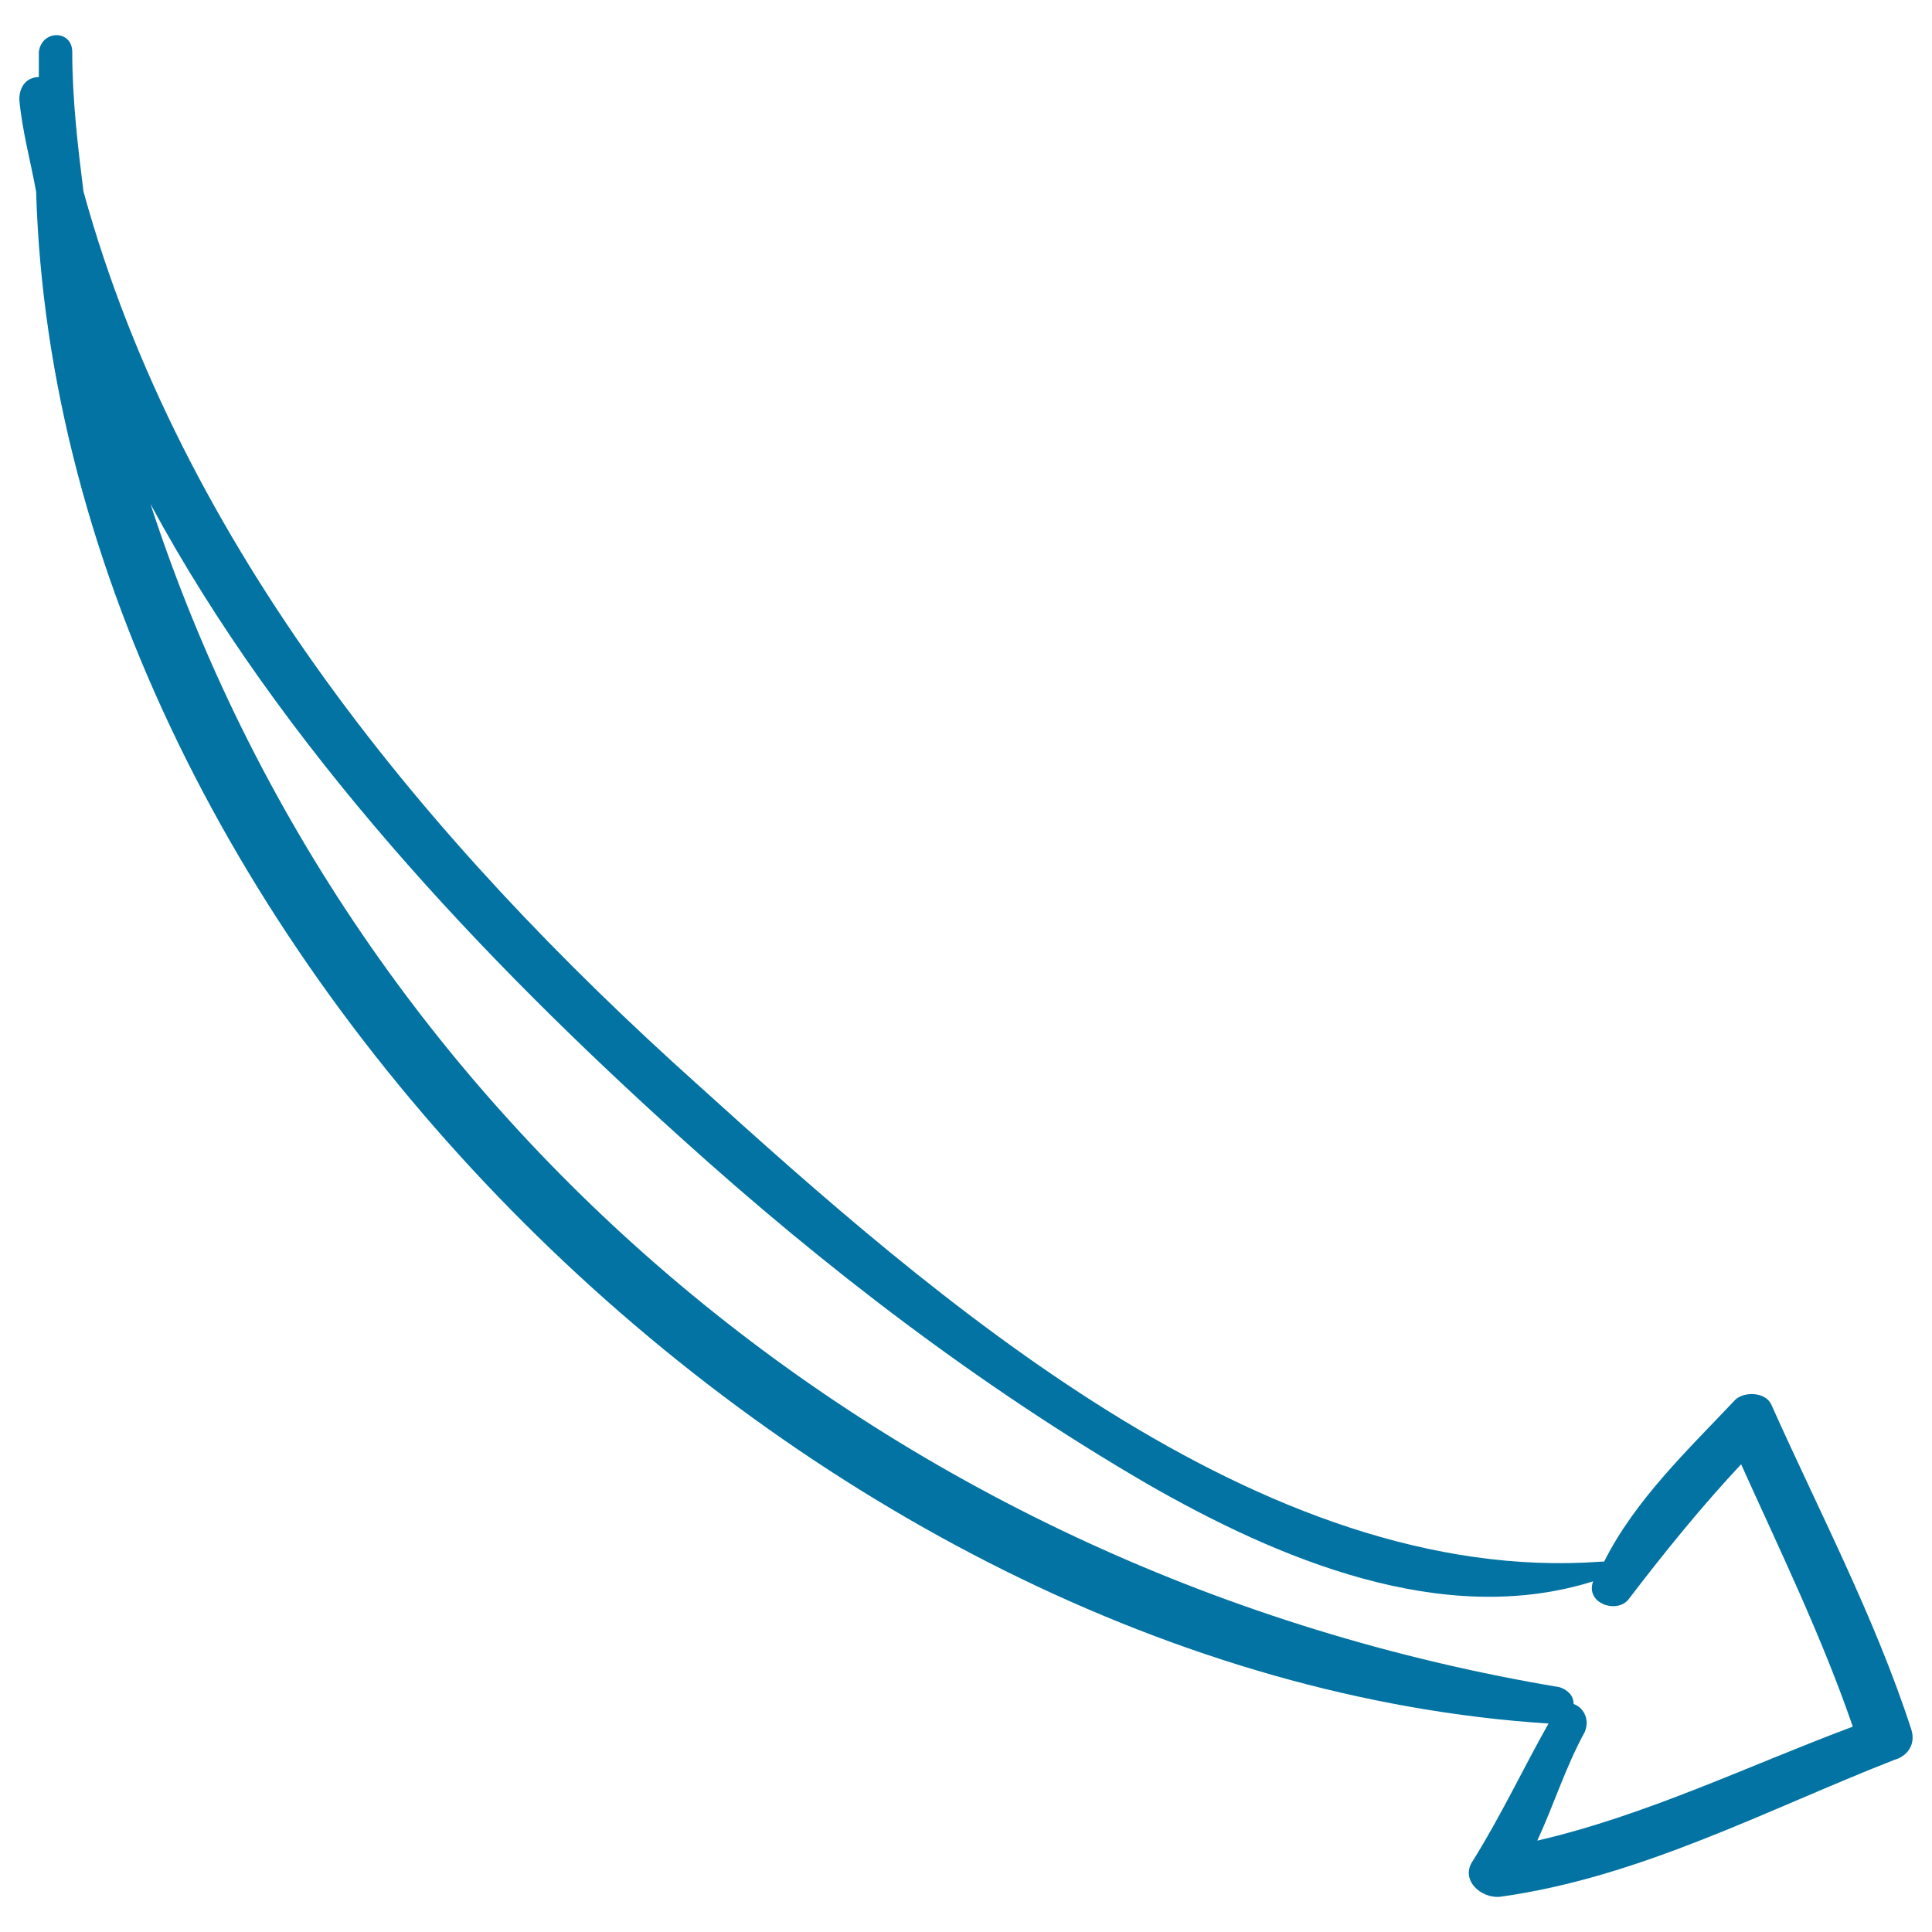
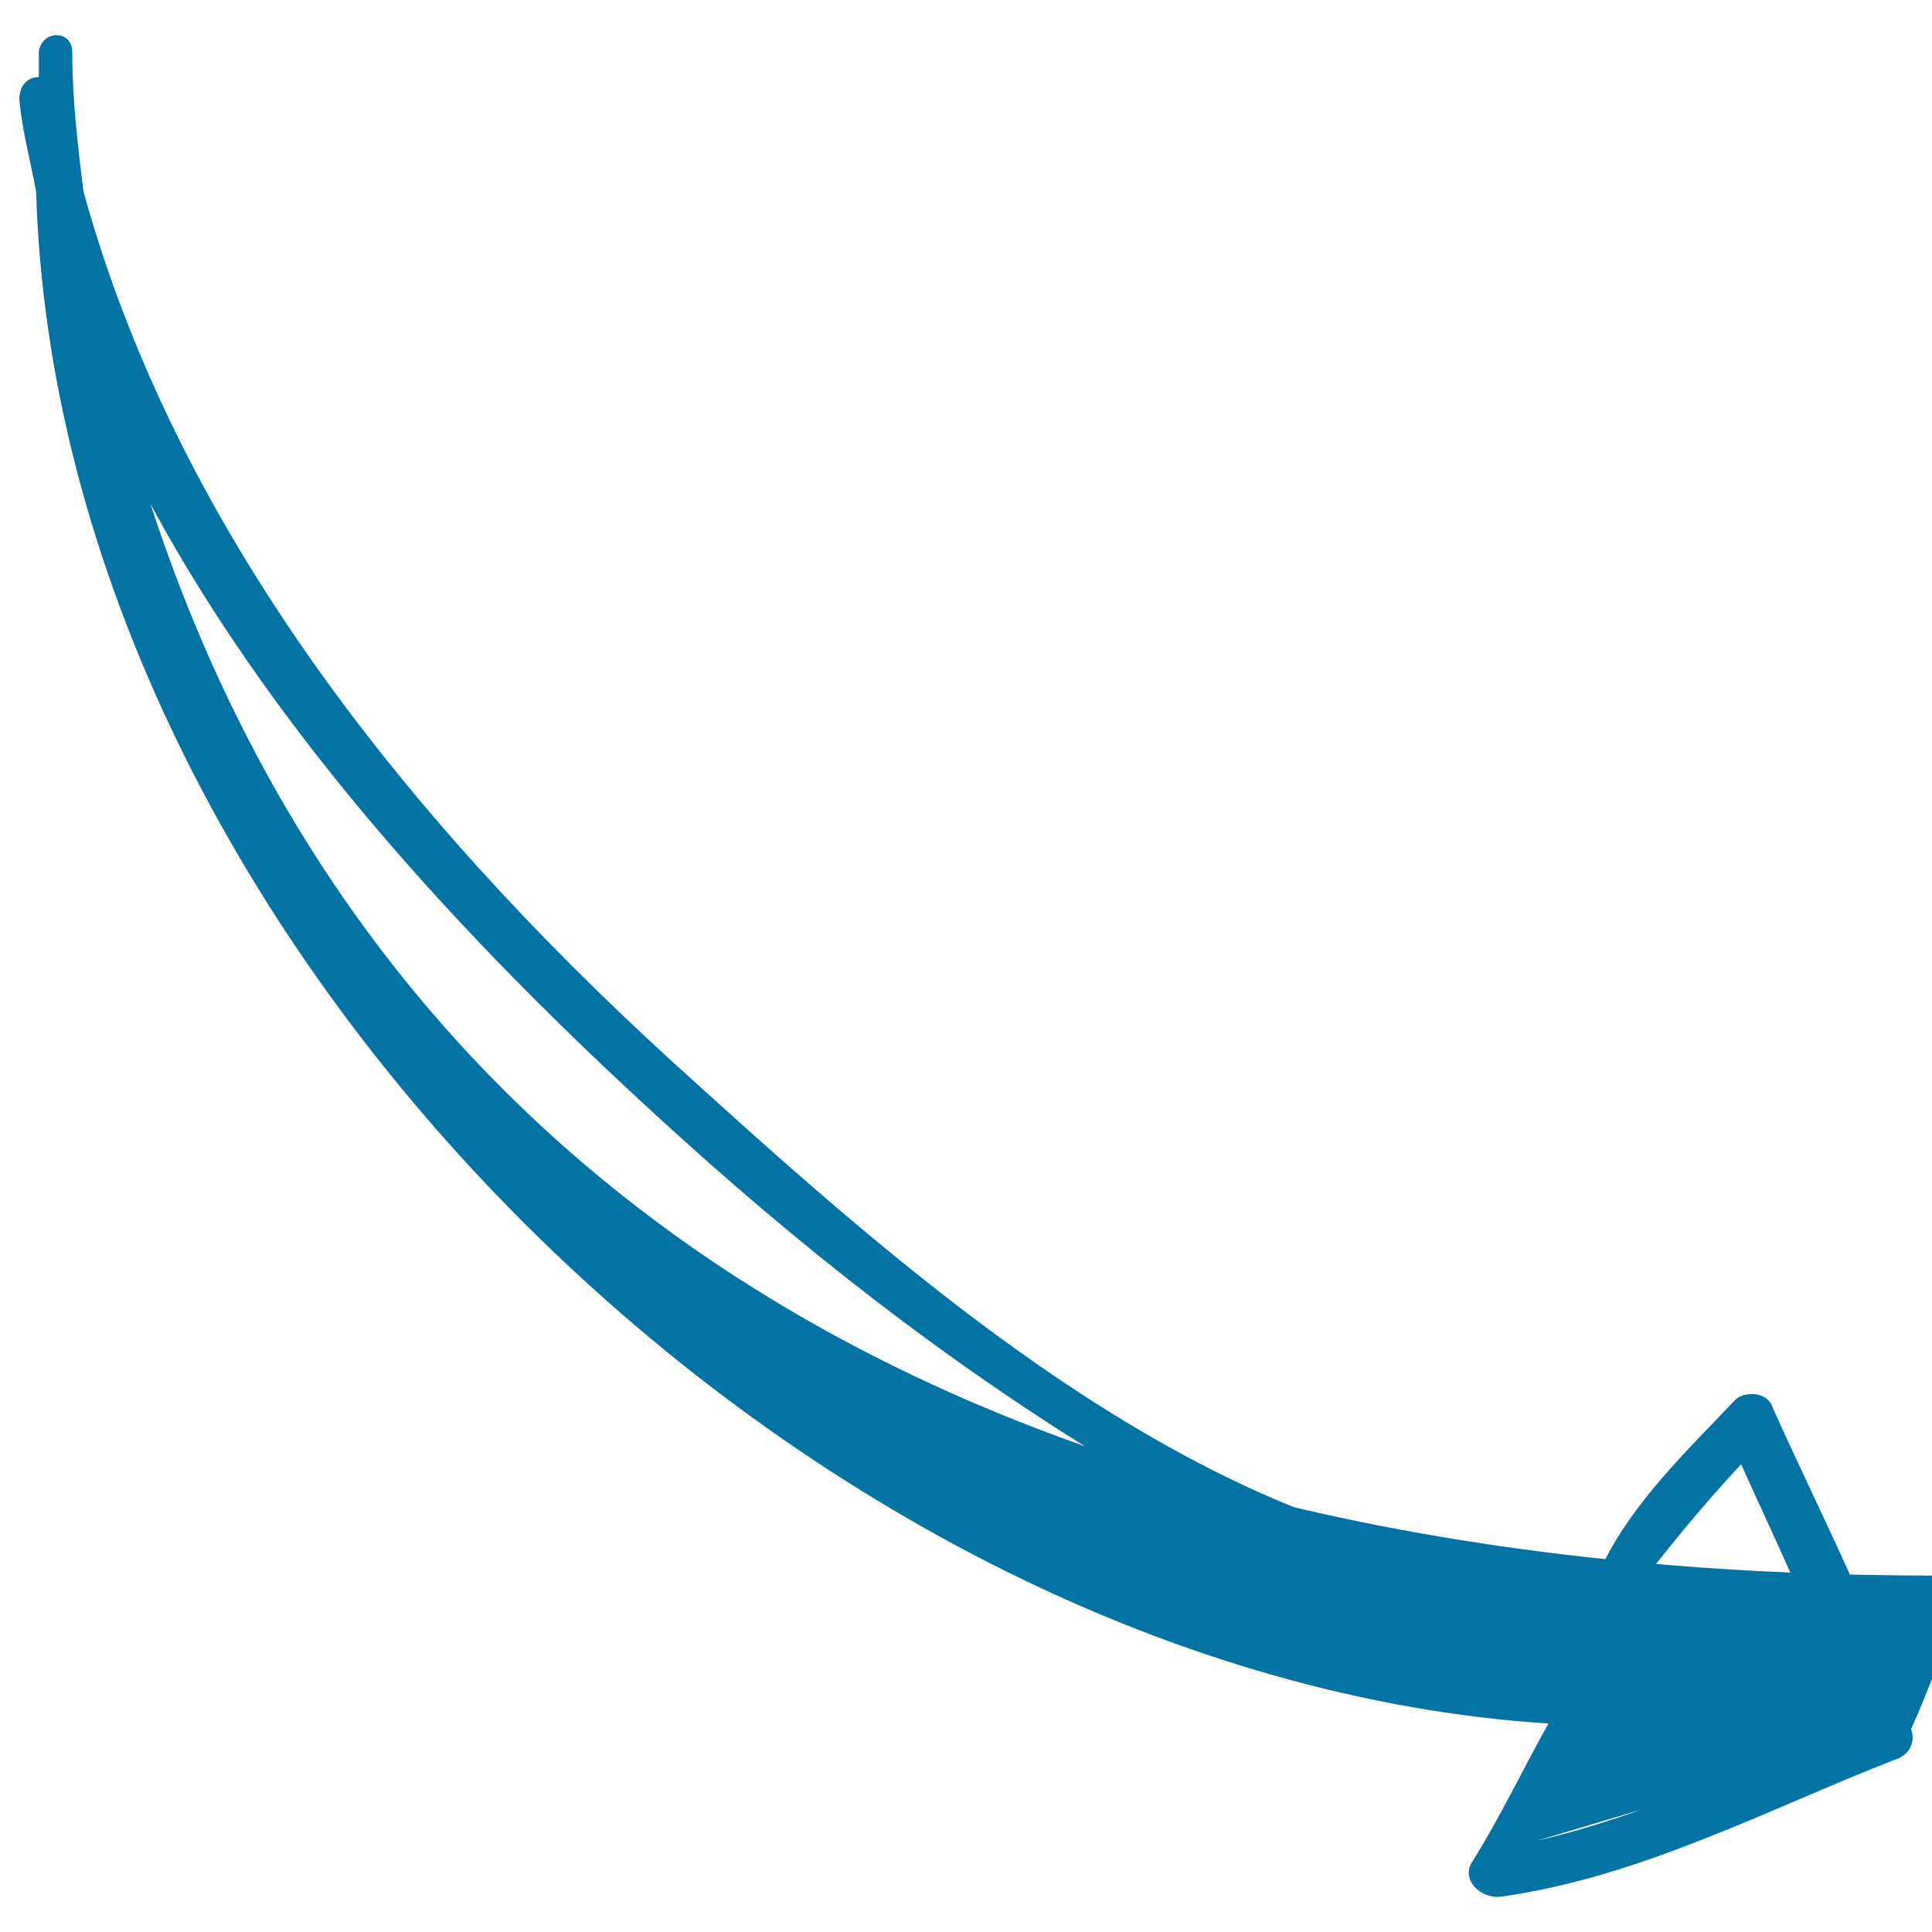
<svg xmlns="http://www.w3.org/2000/svg" viewBox="0 0 1000 1000" style="fill:#0273a2">
  <title>Right Drawn Arrow SVG icon</title>
  <g>
-     <path d="M989.2,894.9c-18.8-57.8-47.7-112.7-72.2-167.5c-2.9-7.2-14.4-7.2-18.8-2.9c-24.6,26-52,52-67.9,83.8h-1.4c-176.2,13-346.6-137.2-467.9-247C220.9,435.7,93.8,282.6,43.2,99.1c-2.9-23.1-5.8-47.7-5.8-72.2c0-11.6-15.9-11.6-17.3,0c0,4.3,0,8.7,0,13c-5.8,0-10.1,4.3-10.1,11.6c1.4,15.9,5.8,31.8,8.7,47.7c11.6,391.4,401.5,768.4,782.8,792.9c-13,23.1-24.6,47.7-39,70.8c-7.2,10.1,4.3,20.2,14.4,18.8c72.2-10.1,137.2-44.8,203.6-70.8C986.3,909.4,992.1,903.6,989.2,894.9z M795.7,952.7c8.7-18.8,14.4-37.6,24.6-56.3c2.9-7.2-1.4-13-5.8-14.4c0-4.3-2.9-7.2-7.2-8.7C462.1,815.5,181.9,580.1,77.9,260.9c67.9,125.7,171.9,235.4,274.4,327.9c75.1,67.9,154.5,128.5,241.2,179.1c67.9,39,153.1,75.1,231.1,50.6l0,0c-4.3,11.6,13,17.3,18.8,8.7c18.8-24.6,37.6-47.7,57.8-69.3c20.2,44.8,41.9,89.5,57.8,135.8C905.5,913.7,852,939.7,795.7,952.7z" />
+     <path d="M989.2,894.9c-18.8-57.8-47.7-112.7-72.2-167.5c-2.9-7.2-14.4-7.2-18.8-2.9c-24.6,26-52,52-67.9,83.8h-1.4c-176.2,13-346.6-137.2-467.9-247C220.9,435.7,93.8,282.6,43.2,99.1c-2.9-23.1-5.8-47.7-5.8-72.2c0-11.6-15.9-11.6-17.3,0c0,4.3,0,8.7,0,13c-5.8,0-10.1,4.3-10.1,11.6c1.4,15.9,5.8,31.8,8.7,47.7c11.6,391.4,401.5,768.4,782.8,792.9c-13,23.1-24.6,47.7-39,70.8c-7.2,10.1,4.3,20.2,14.4,18.8c72.2-10.1,137.2-44.8,203.6-70.8C986.3,909.4,992.1,903.6,989.2,894.9z c8.7-18.8,14.4-37.6,24.6-56.3c2.9-7.2-1.4-13-5.8-14.4c0-4.3-2.9-7.2-7.2-8.7C462.1,815.5,181.9,580.1,77.9,260.9c67.9,125.7,171.9,235.4,274.4,327.9c75.1,67.9,154.5,128.5,241.2,179.1c67.9,39,153.1,75.1,231.1,50.6l0,0c-4.3,11.6,13,17.3,18.8,8.7c18.8-24.6,37.6-47.7,57.8-69.3c20.2,44.8,41.9,89.5,57.8,135.8C905.5,913.7,852,939.7,795.7,952.7z" />
  </g>
</svg>